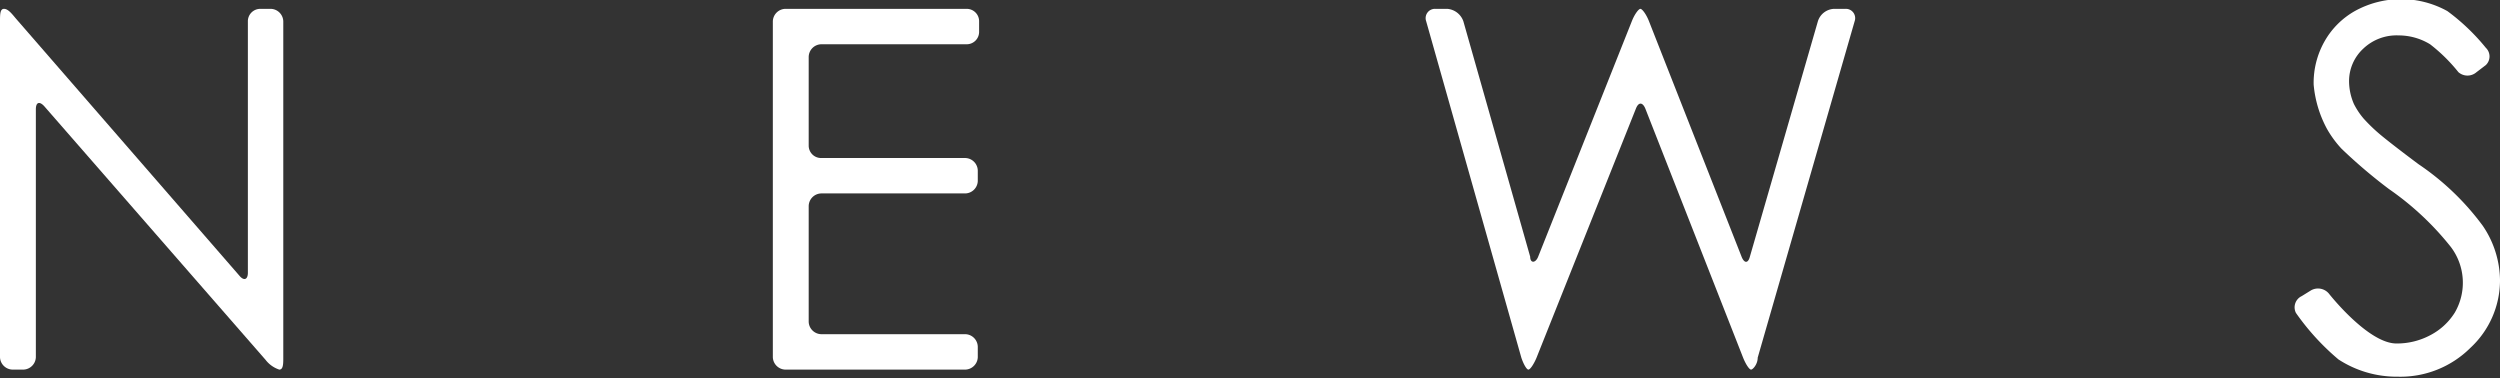
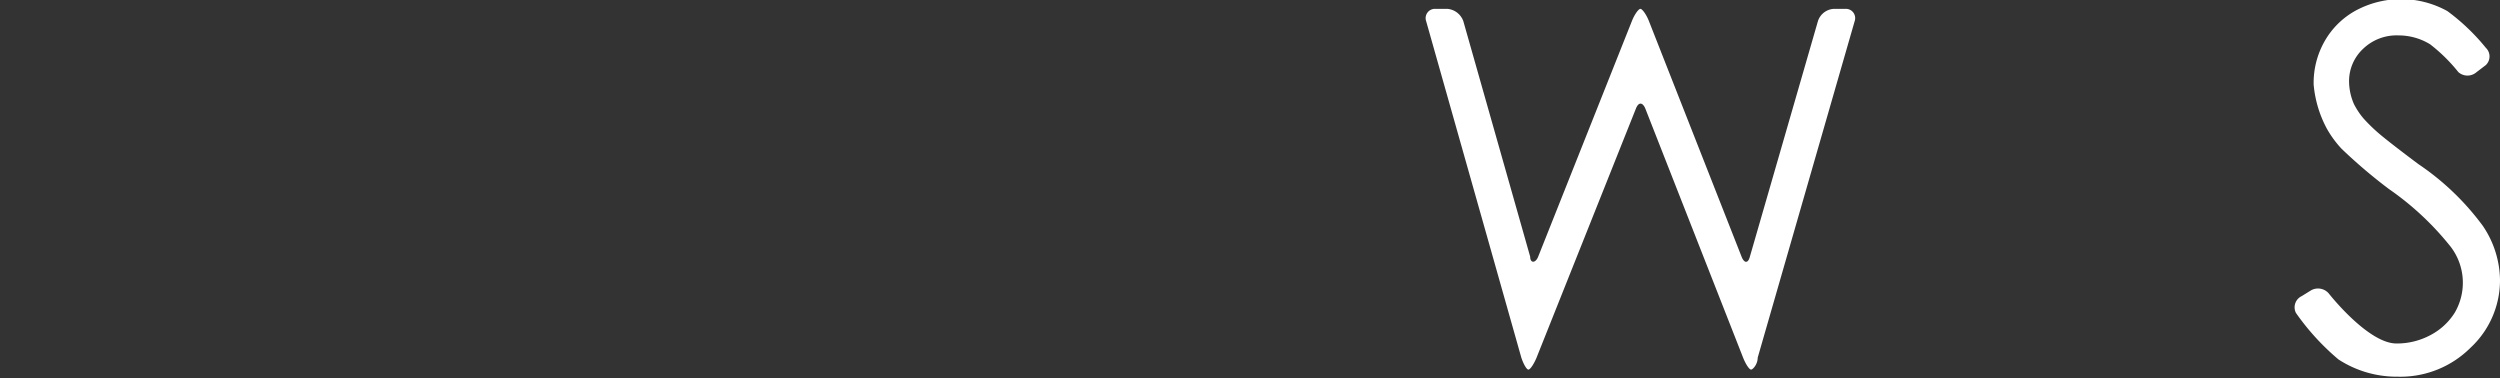
<svg xmlns="http://www.w3.org/2000/svg" viewBox="0 0 56.48 8.55">
  <rect x="0" y="0" width="56.48" height="8.55" fill="#333333" stroke="none" />
  <defs>
    <style>.cls-1{fill:#fff;}</style>
  </defs>
  <g id="レイヤー_2" data-name="レイヤー 2">
    <g id="レイヤー_1-2" data-name="レイヤー 1">
-       <path class="cls-1" d="M.28,8.35A.29.29,0,0,1,0,8.07V.49C0,.33,0,.2.09.2S.26.3.36.42L5.41,6.23c.1.12.19.09.19-.07V.49A.28.28,0,0,1,5.88.2h.24A.29.29,0,0,1,6.4.49V8.07c0,.15,0,.28-.09.28A.64.64,0,0,1,6,8.13L1,2.4c-.11-.12-.19-.09-.19.07v5.6a.29.29,0,0,1-.28.28Z" />
-       <path class="cls-1" d="M17.46.49A.29.29,0,0,1,17.74.2h4.1a.28.28,0,0,1,.28.29V.72a.28.28,0,0,1-.28.28H18.56a.29.29,0,0,0-.29.29v2a.28.28,0,0,0,.29.28h3.25a.29.29,0,0,1,.28.29v.23a.29.29,0,0,1-.28.28H18.56a.29.29,0,0,0-.29.29V7.27a.29.29,0,0,0,.29.28h3.25a.29.29,0,0,1,.28.29v.23a.29.29,0,0,1-.28.28H17.74a.29.29,0,0,1-.28-.28Z" />
      <path class="cls-1" d="M32.22.48A.21.21,0,0,1,32.43.2h.27a.42.42,0,0,1,.36.28L34.57,5.8c0,.15.12.15.18,0L36.87.47c.06-.15.15-.27.19-.27s.13.12.19.27l2.1,5.34c.06.14.14.14.18,0L41.07.48A.4.4,0,0,1,41.43.2h.26a.21.21,0,0,1,.21.28l-2.19,7.6c0,.15-.11.27-.15.27s-.12-.12-.18-.27L37.17,2.45c-.06-.14-.15-.15-.21,0L34.71,8.09c-.06.14-.14.26-.18.26s-.11-.12-.16-.27Z" />
      <path class="cls-1" d="M51.87,7.07A.28.28,0,0,1,52,6.69l.21-.13a.32.32,0,0,1,.41.08s.88,1.12,1.52,1.12a1.6,1.6,0,0,0,.77-.19,1.43,1.43,0,0,0,.55-.51,1.34,1.34,0,0,0-.09-1.48,6.51,6.51,0,0,0-1.4-1.31,11.73,11.73,0,0,1-1.07-.91,2.36,2.36,0,0,1-.33-.45,2.57,2.57,0,0,1-.3-1,1.9,1.9,0,0,1,.26-1A1.81,1.81,0,0,1,53.2.25a2.16,2.16,0,0,1,2.09,0,4.71,4.71,0,0,1,.87.83.27.27,0,0,1,0,.39l-.21.16a.31.31,0,0,1-.41,0A3.73,3.73,0,0,0,54.9,1a1.36,1.36,0,0,0-.71-.2,1.09,1.09,0,0,0-.8.3,1,1,0,0,0-.32.74,1.3,1.3,0,0,0,.11.51,1.66,1.66,0,0,0,.22.33,3.78,3.78,0,0,0,.41.39s.24.2.83.64a5.89,5.89,0,0,1,1.45,1.39,2.22,2.22,0,0,1,.39,1.22,2.08,2.08,0,0,1-.67,1.54,2.24,2.24,0,0,1-1.64.65,2.41,2.41,0,0,1-1.34-.39A5.47,5.47,0,0,1,51.87,7.07Z" />
    </g>
  </g>
</svg>